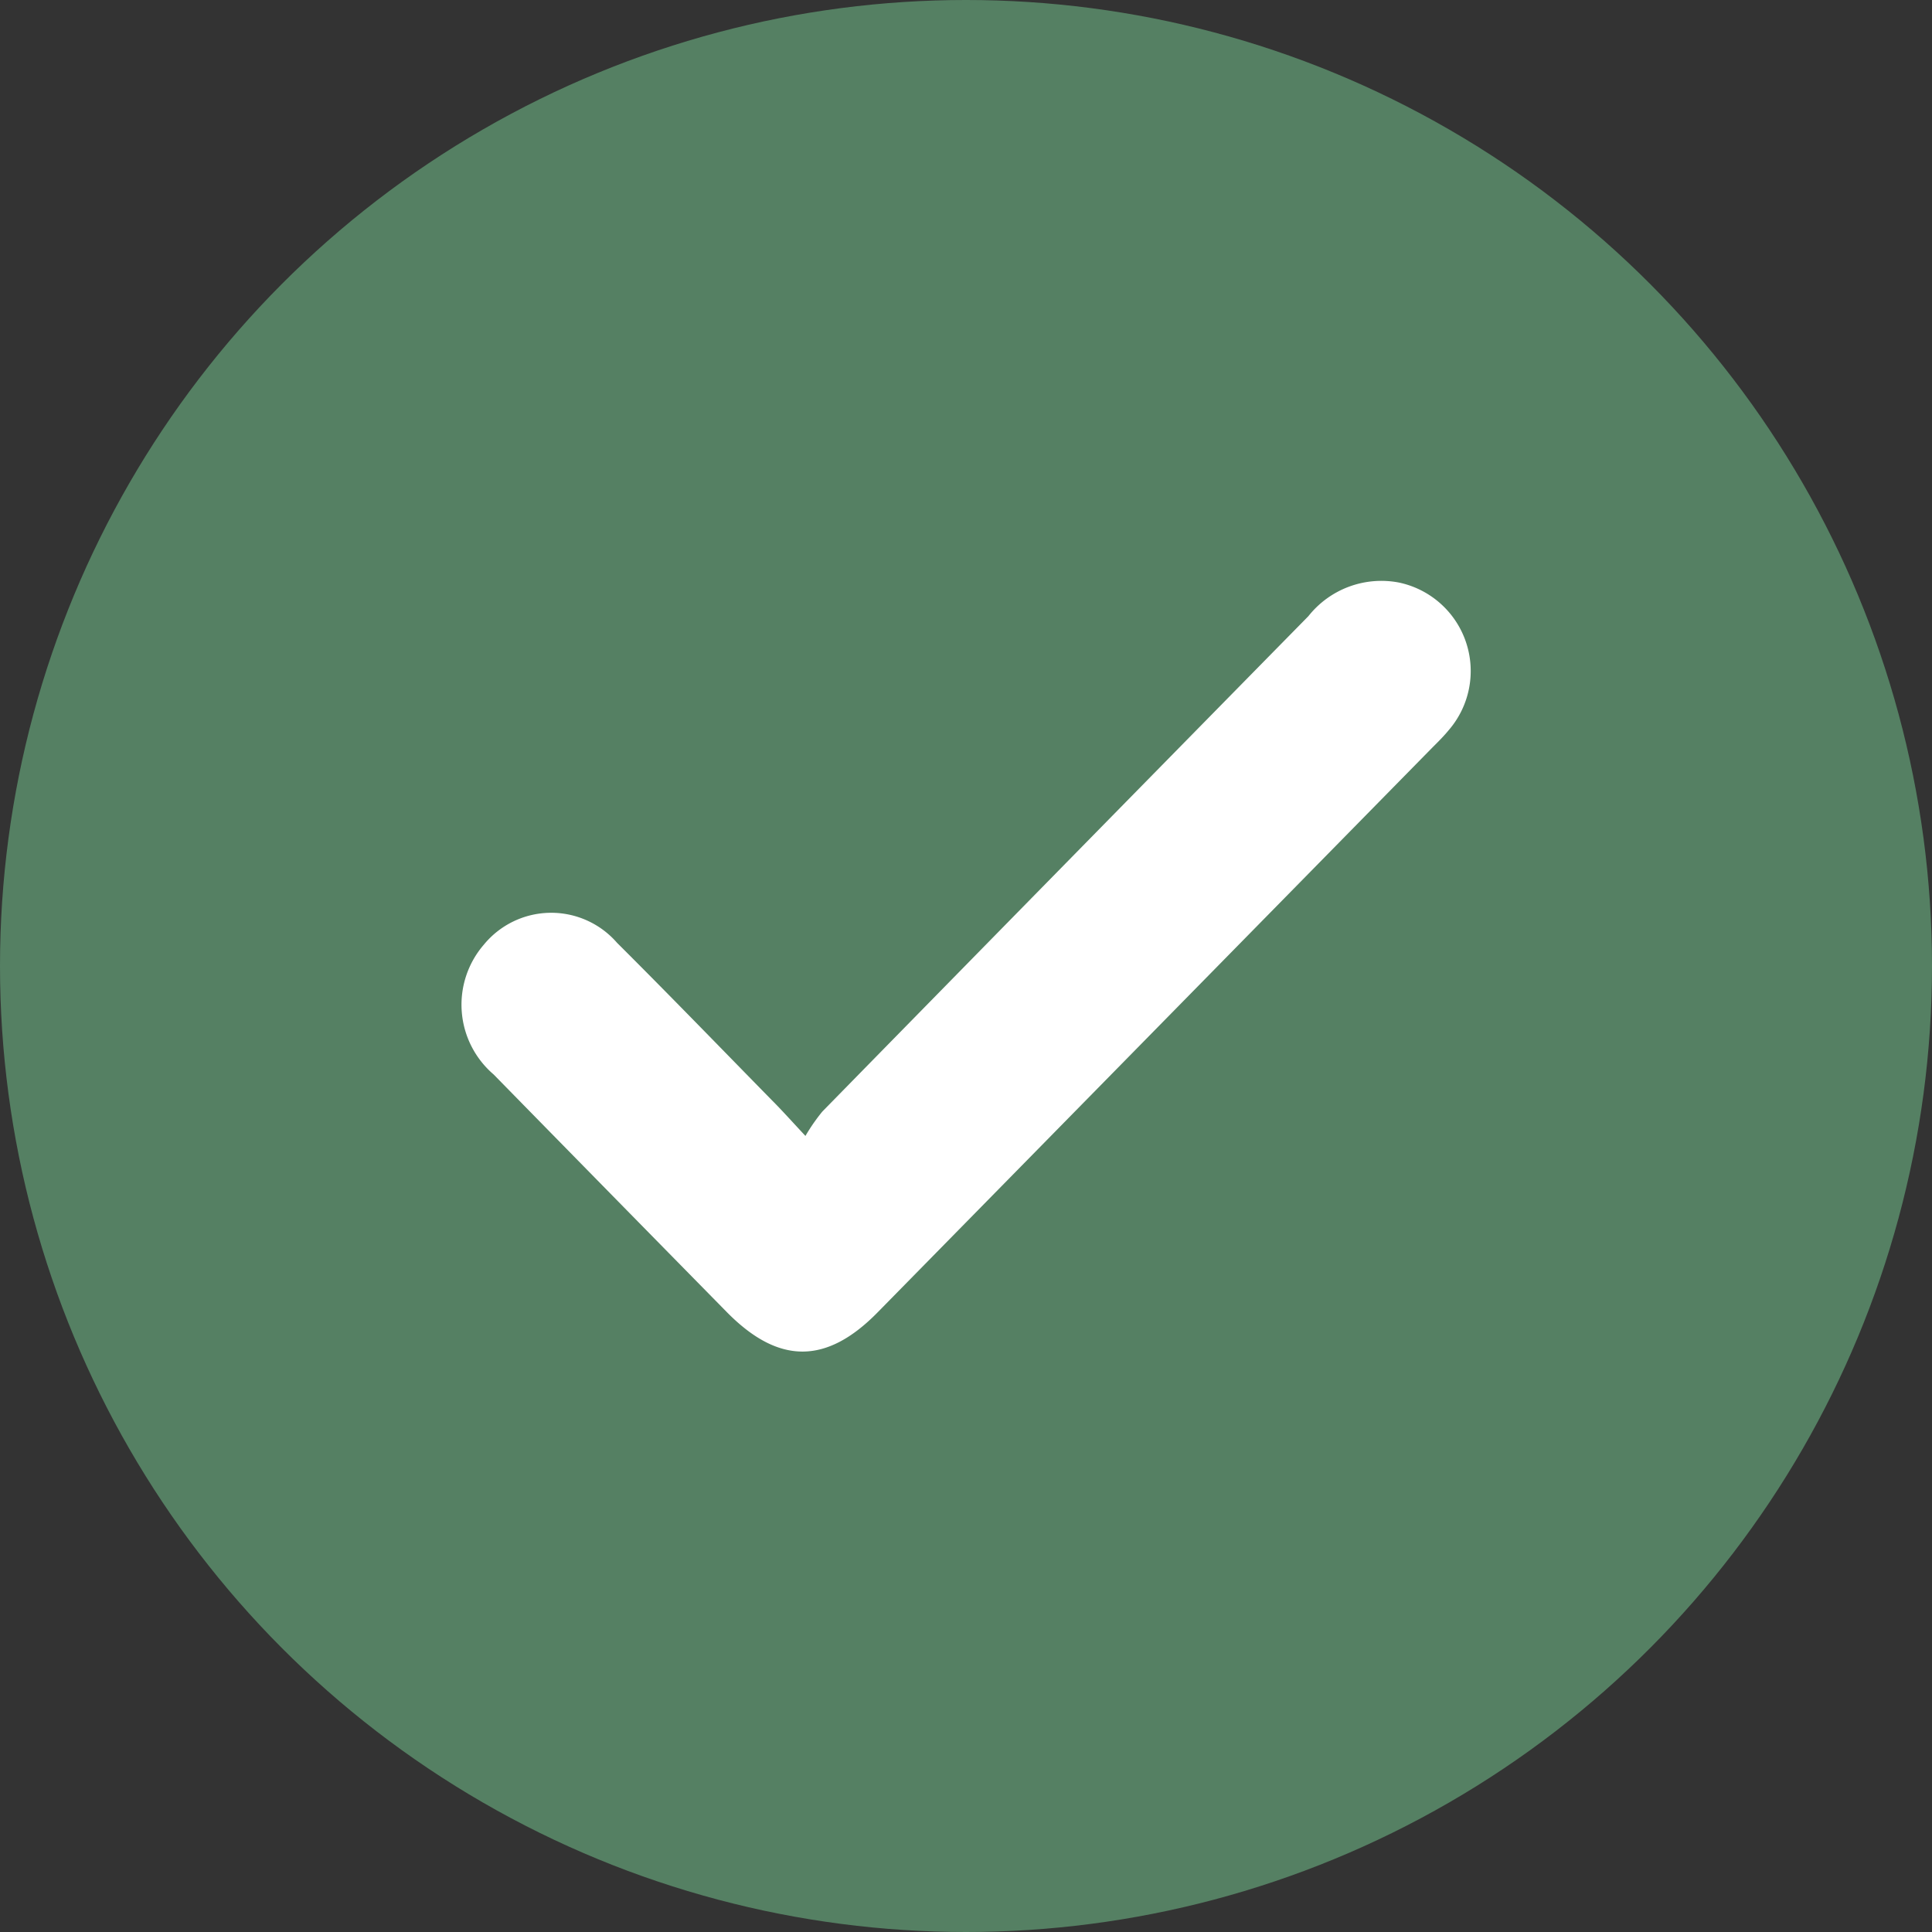
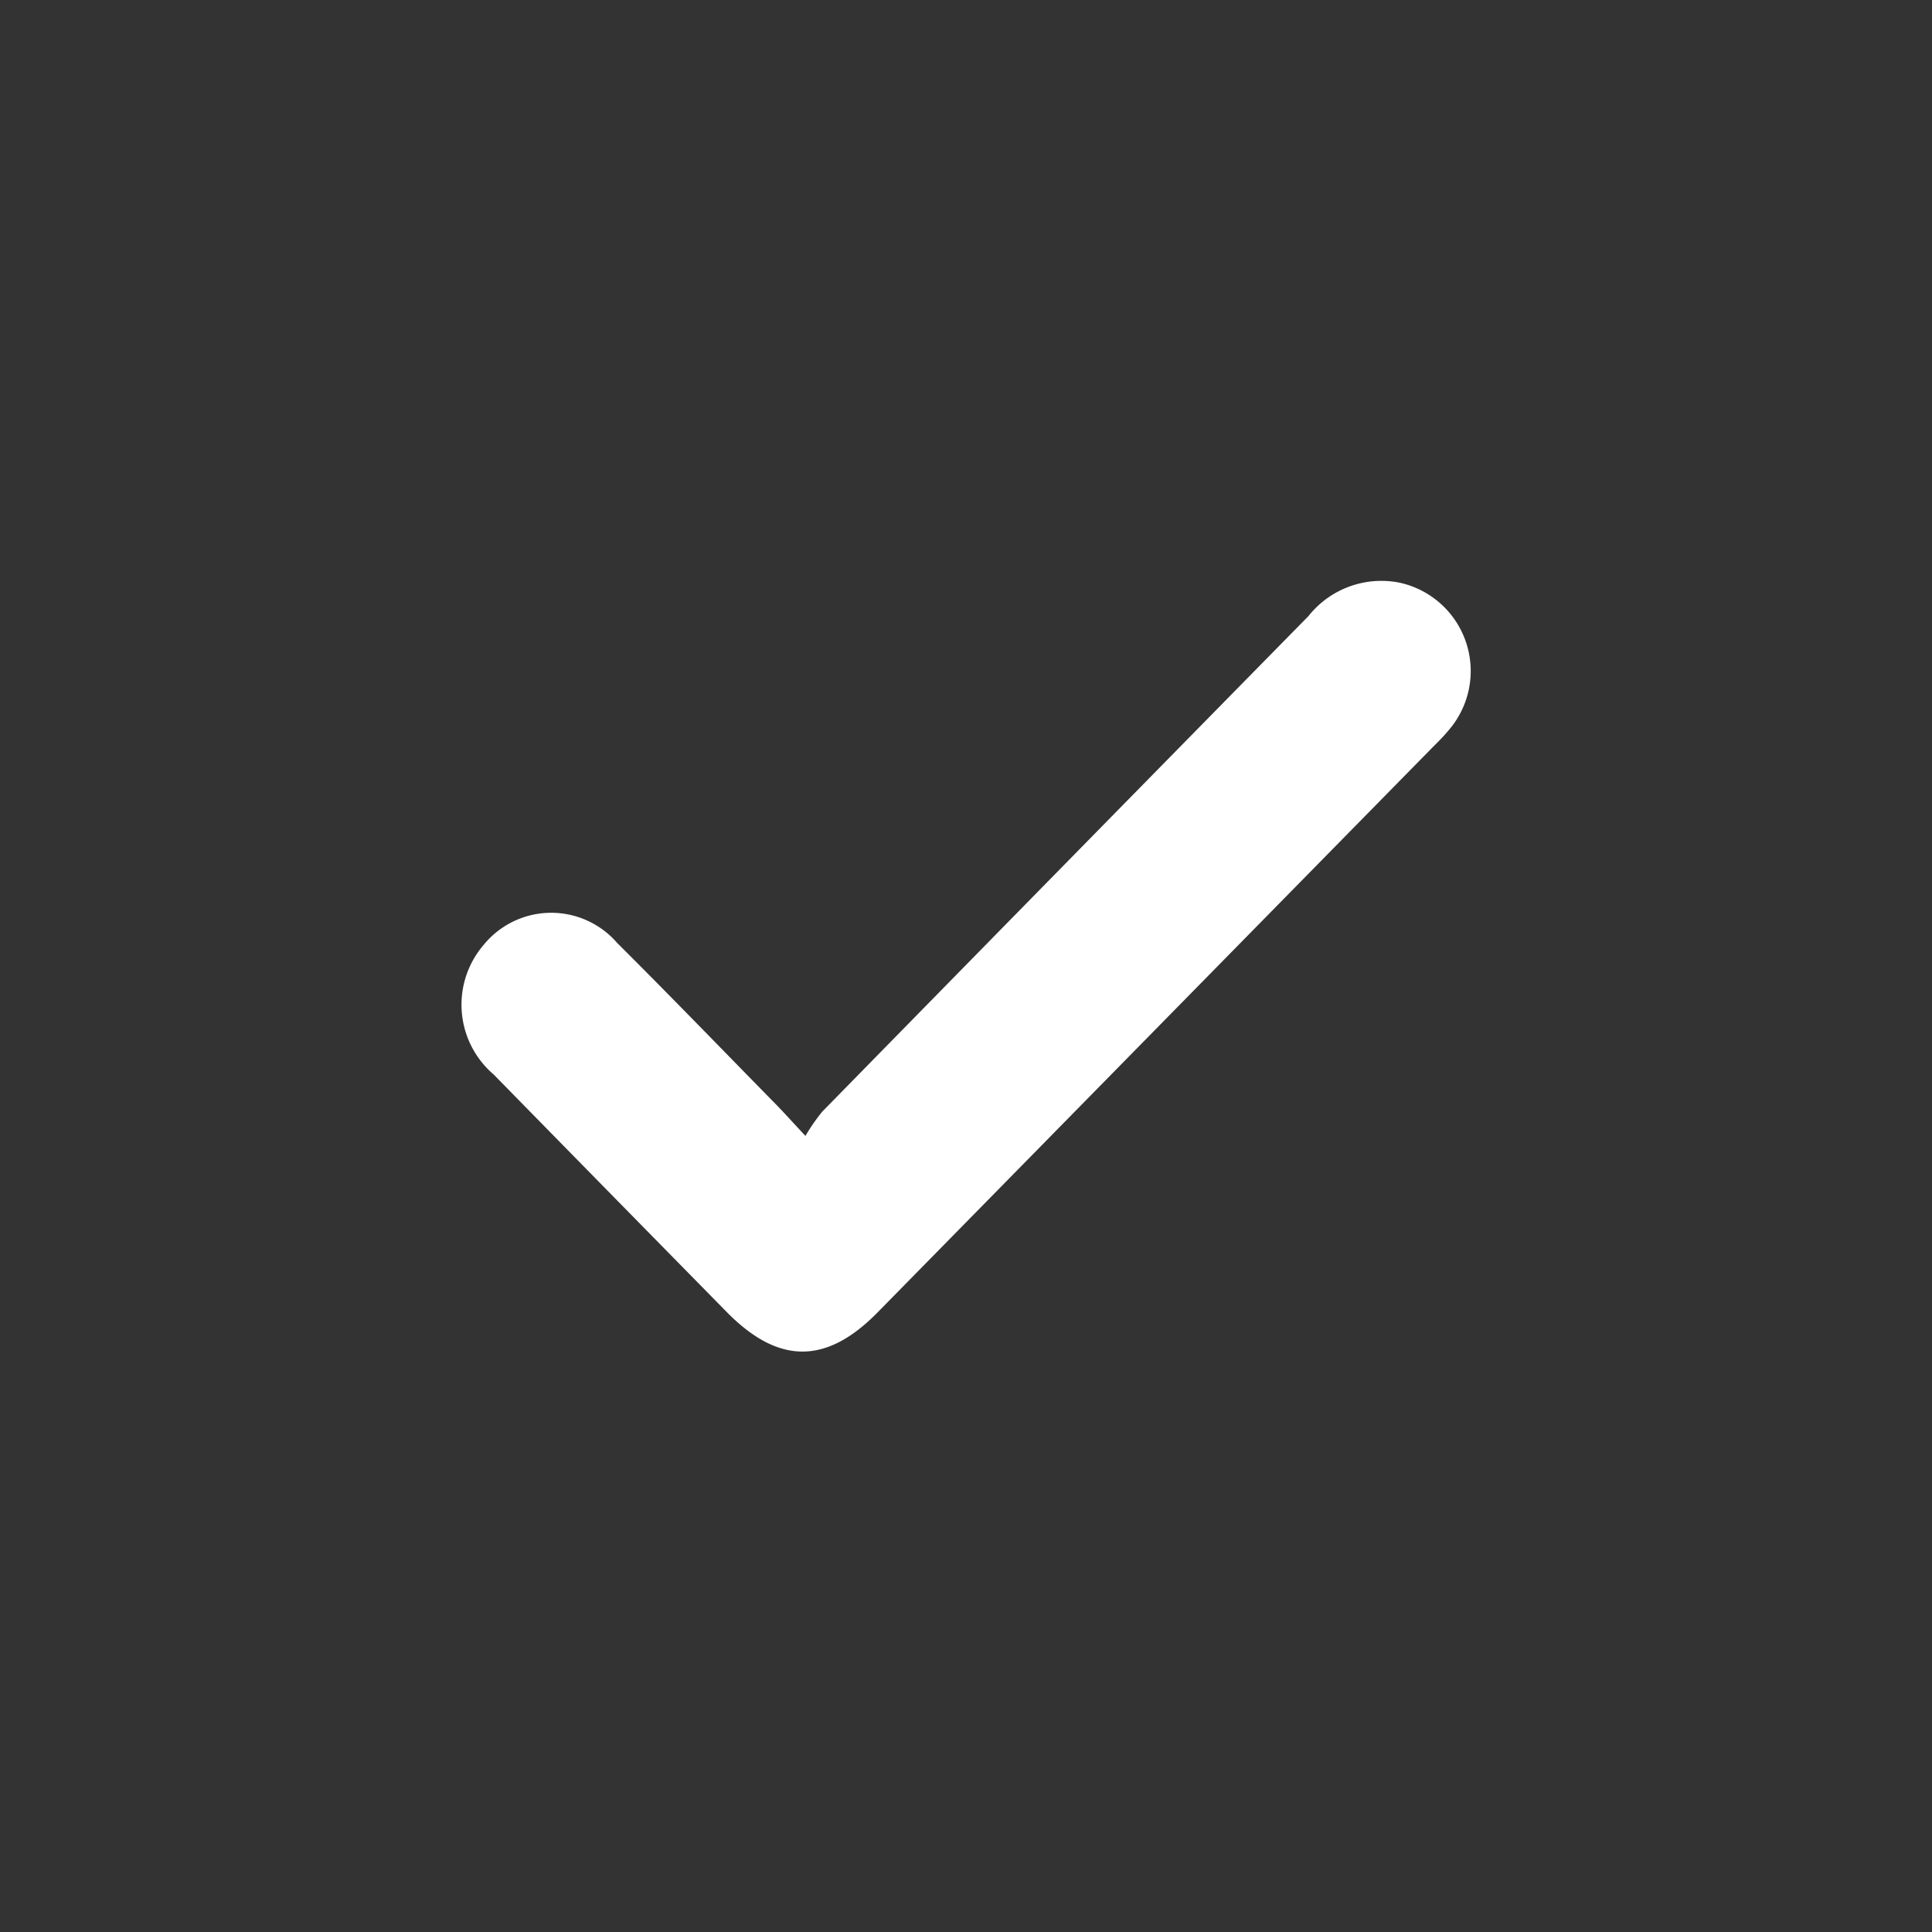
<svg xmlns="http://www.w3.org/2000/svg" width="47" height="47" viewBox="0 0 47 47">
  <rect x="0" y="0" width="47" height="47" fill="#333333" stroke="none" />
  <defs>
    <style>.a{fill:#558063;}.b{fill:#fff;}</style>
  </defs>
  <g transform="translate(-57.105 -67.373)">
-     <ellipse class="a" cx="23.5" cy="23.5" rx="23.5" ry="23.5" transform="translate(57.105 67.373)" />
    <path class="b" d="M73.083,90.612a4.577,4.577,0,0,1,.411-.593Q79.4,83.99,85.318,77.968a2.265,2.265,0,0,1,2.2-.819,2.2,2.2,0,0,1,1.218,3.587c-.123.15-.261.288-.4.426l-13.5,13.745c-1.249,1.272-2.411,1.267-3.668-.012q-2.838-2.887-5.671-5.779a2.233,2.233,0,0,1-.24-3.154,2.12,2.12,0,0,1,3.242-.049c1.275,1.27,2.526,2.564,3.785,3.848C72.511,89.988,72.722,90.225,73.083,90.612Z" transform="translate(3.616 4.395)" />
  </g>
</svg>